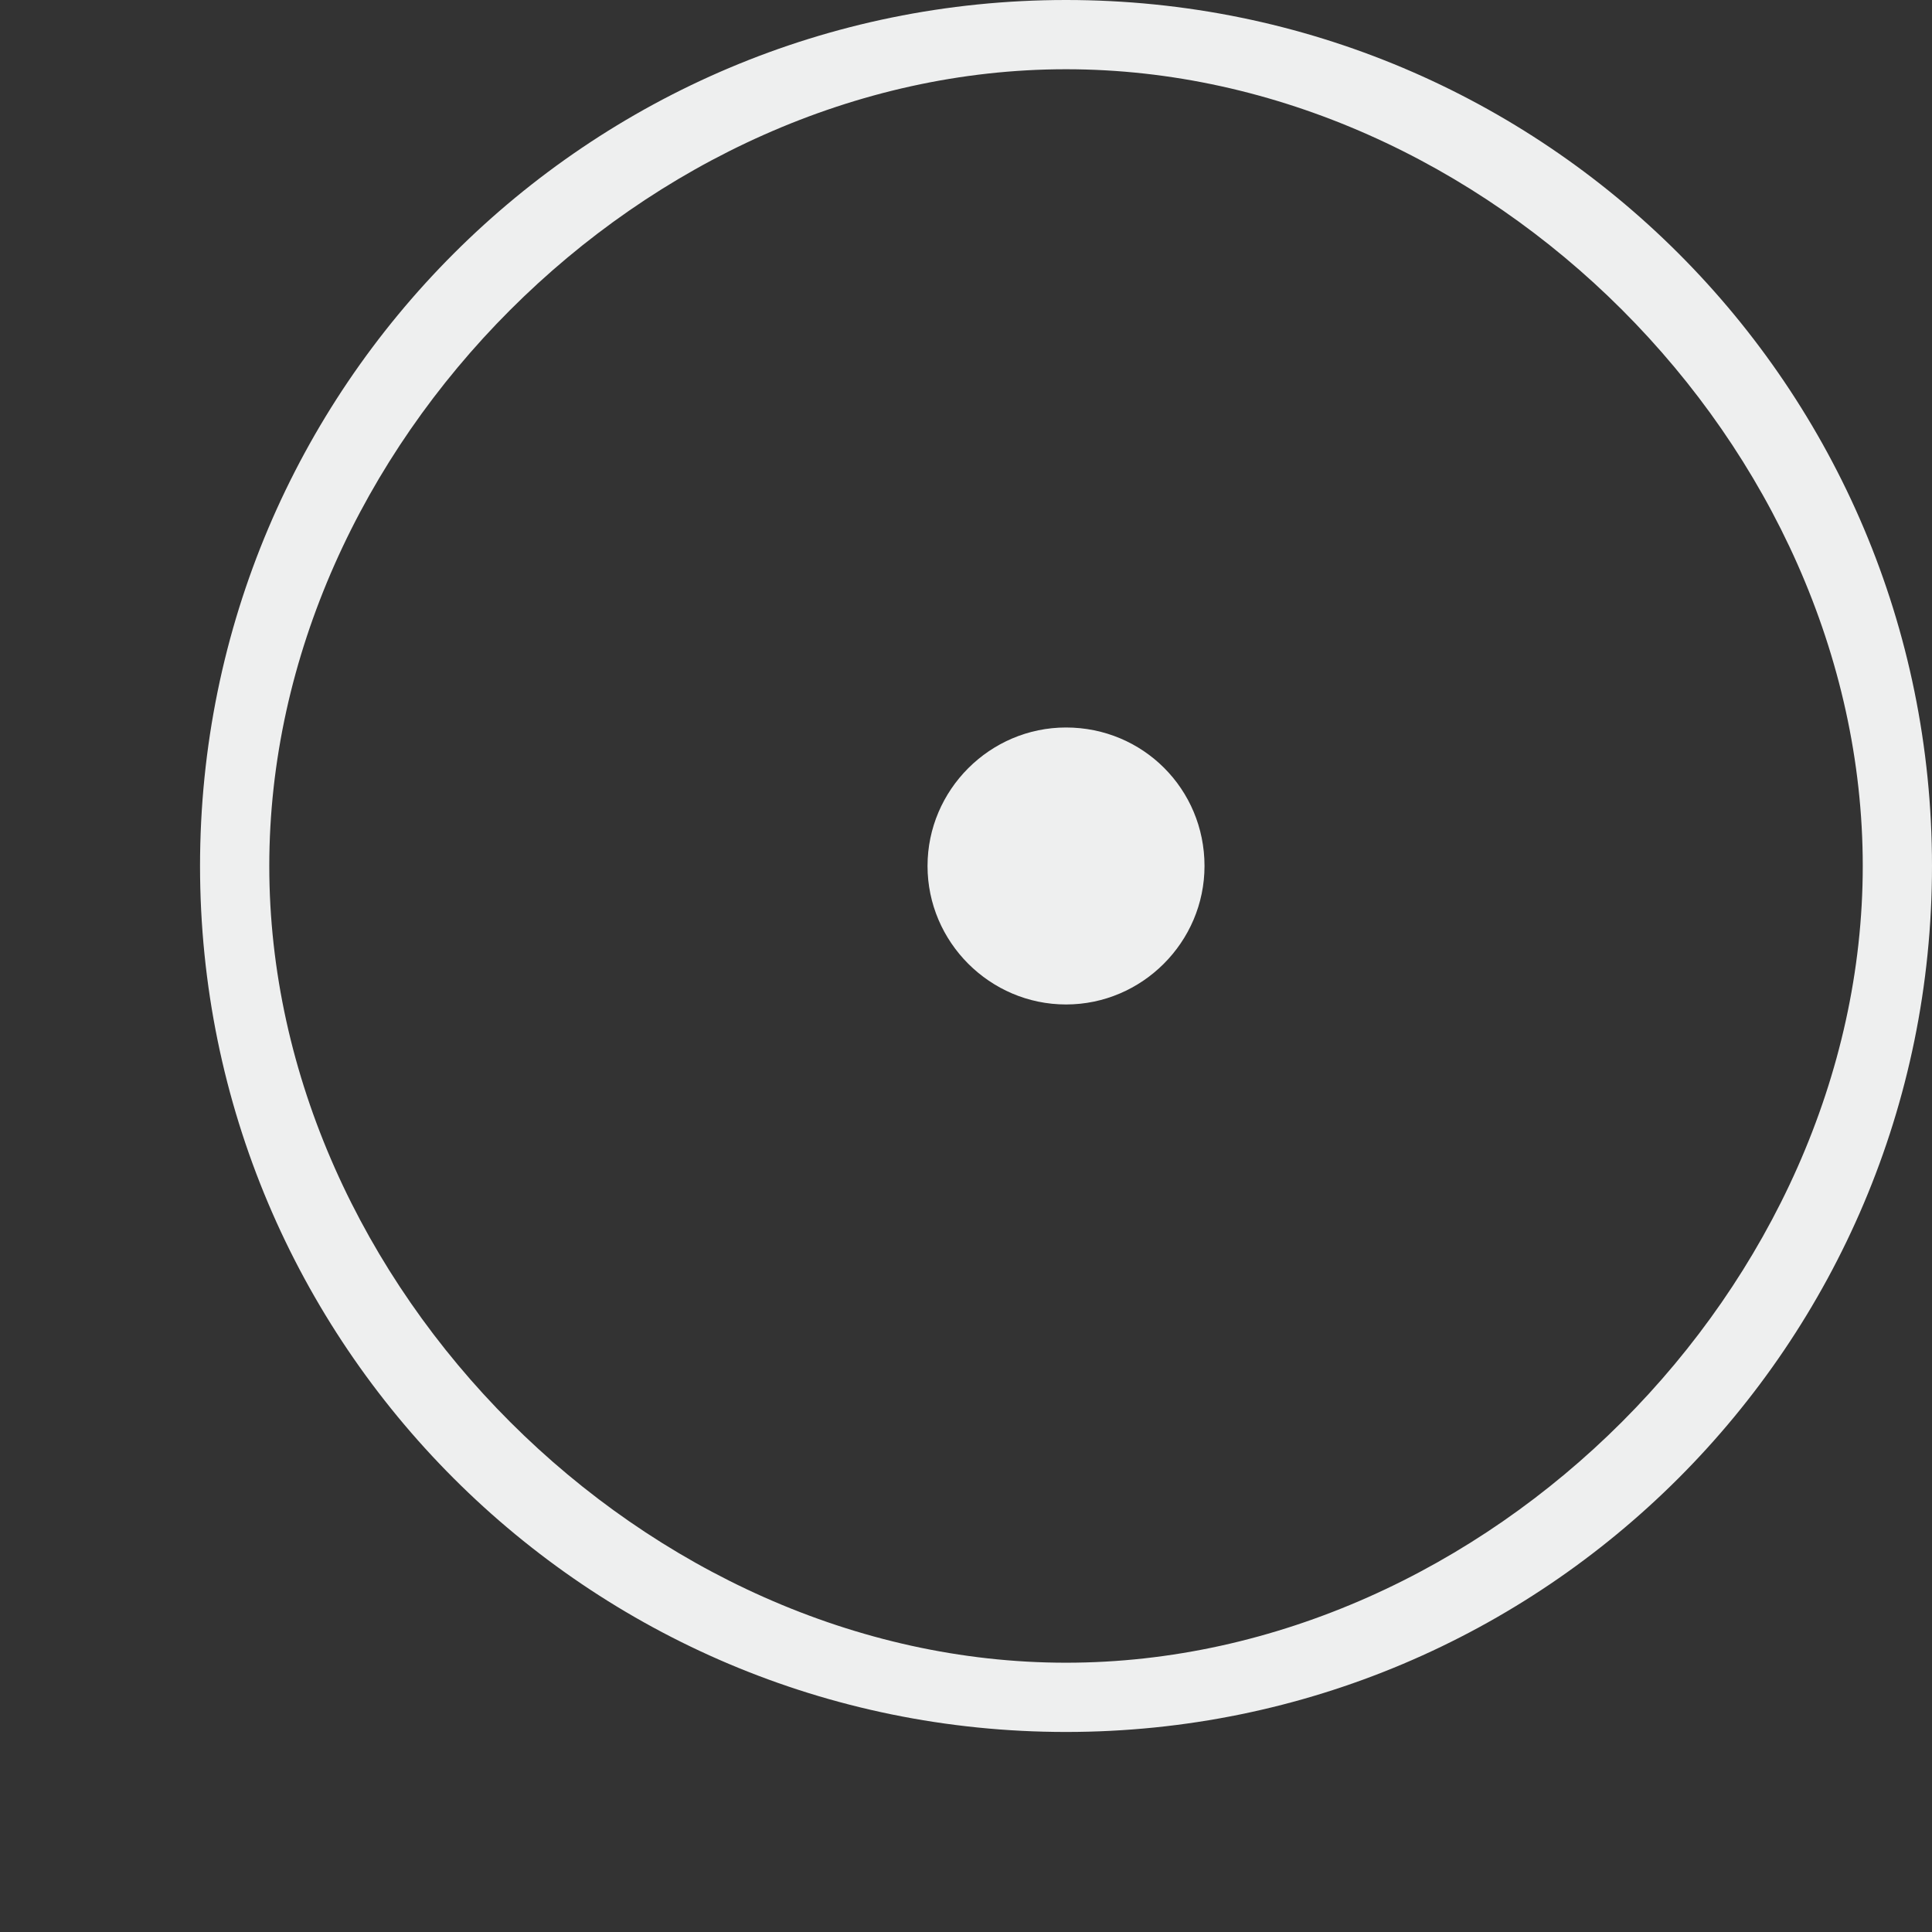
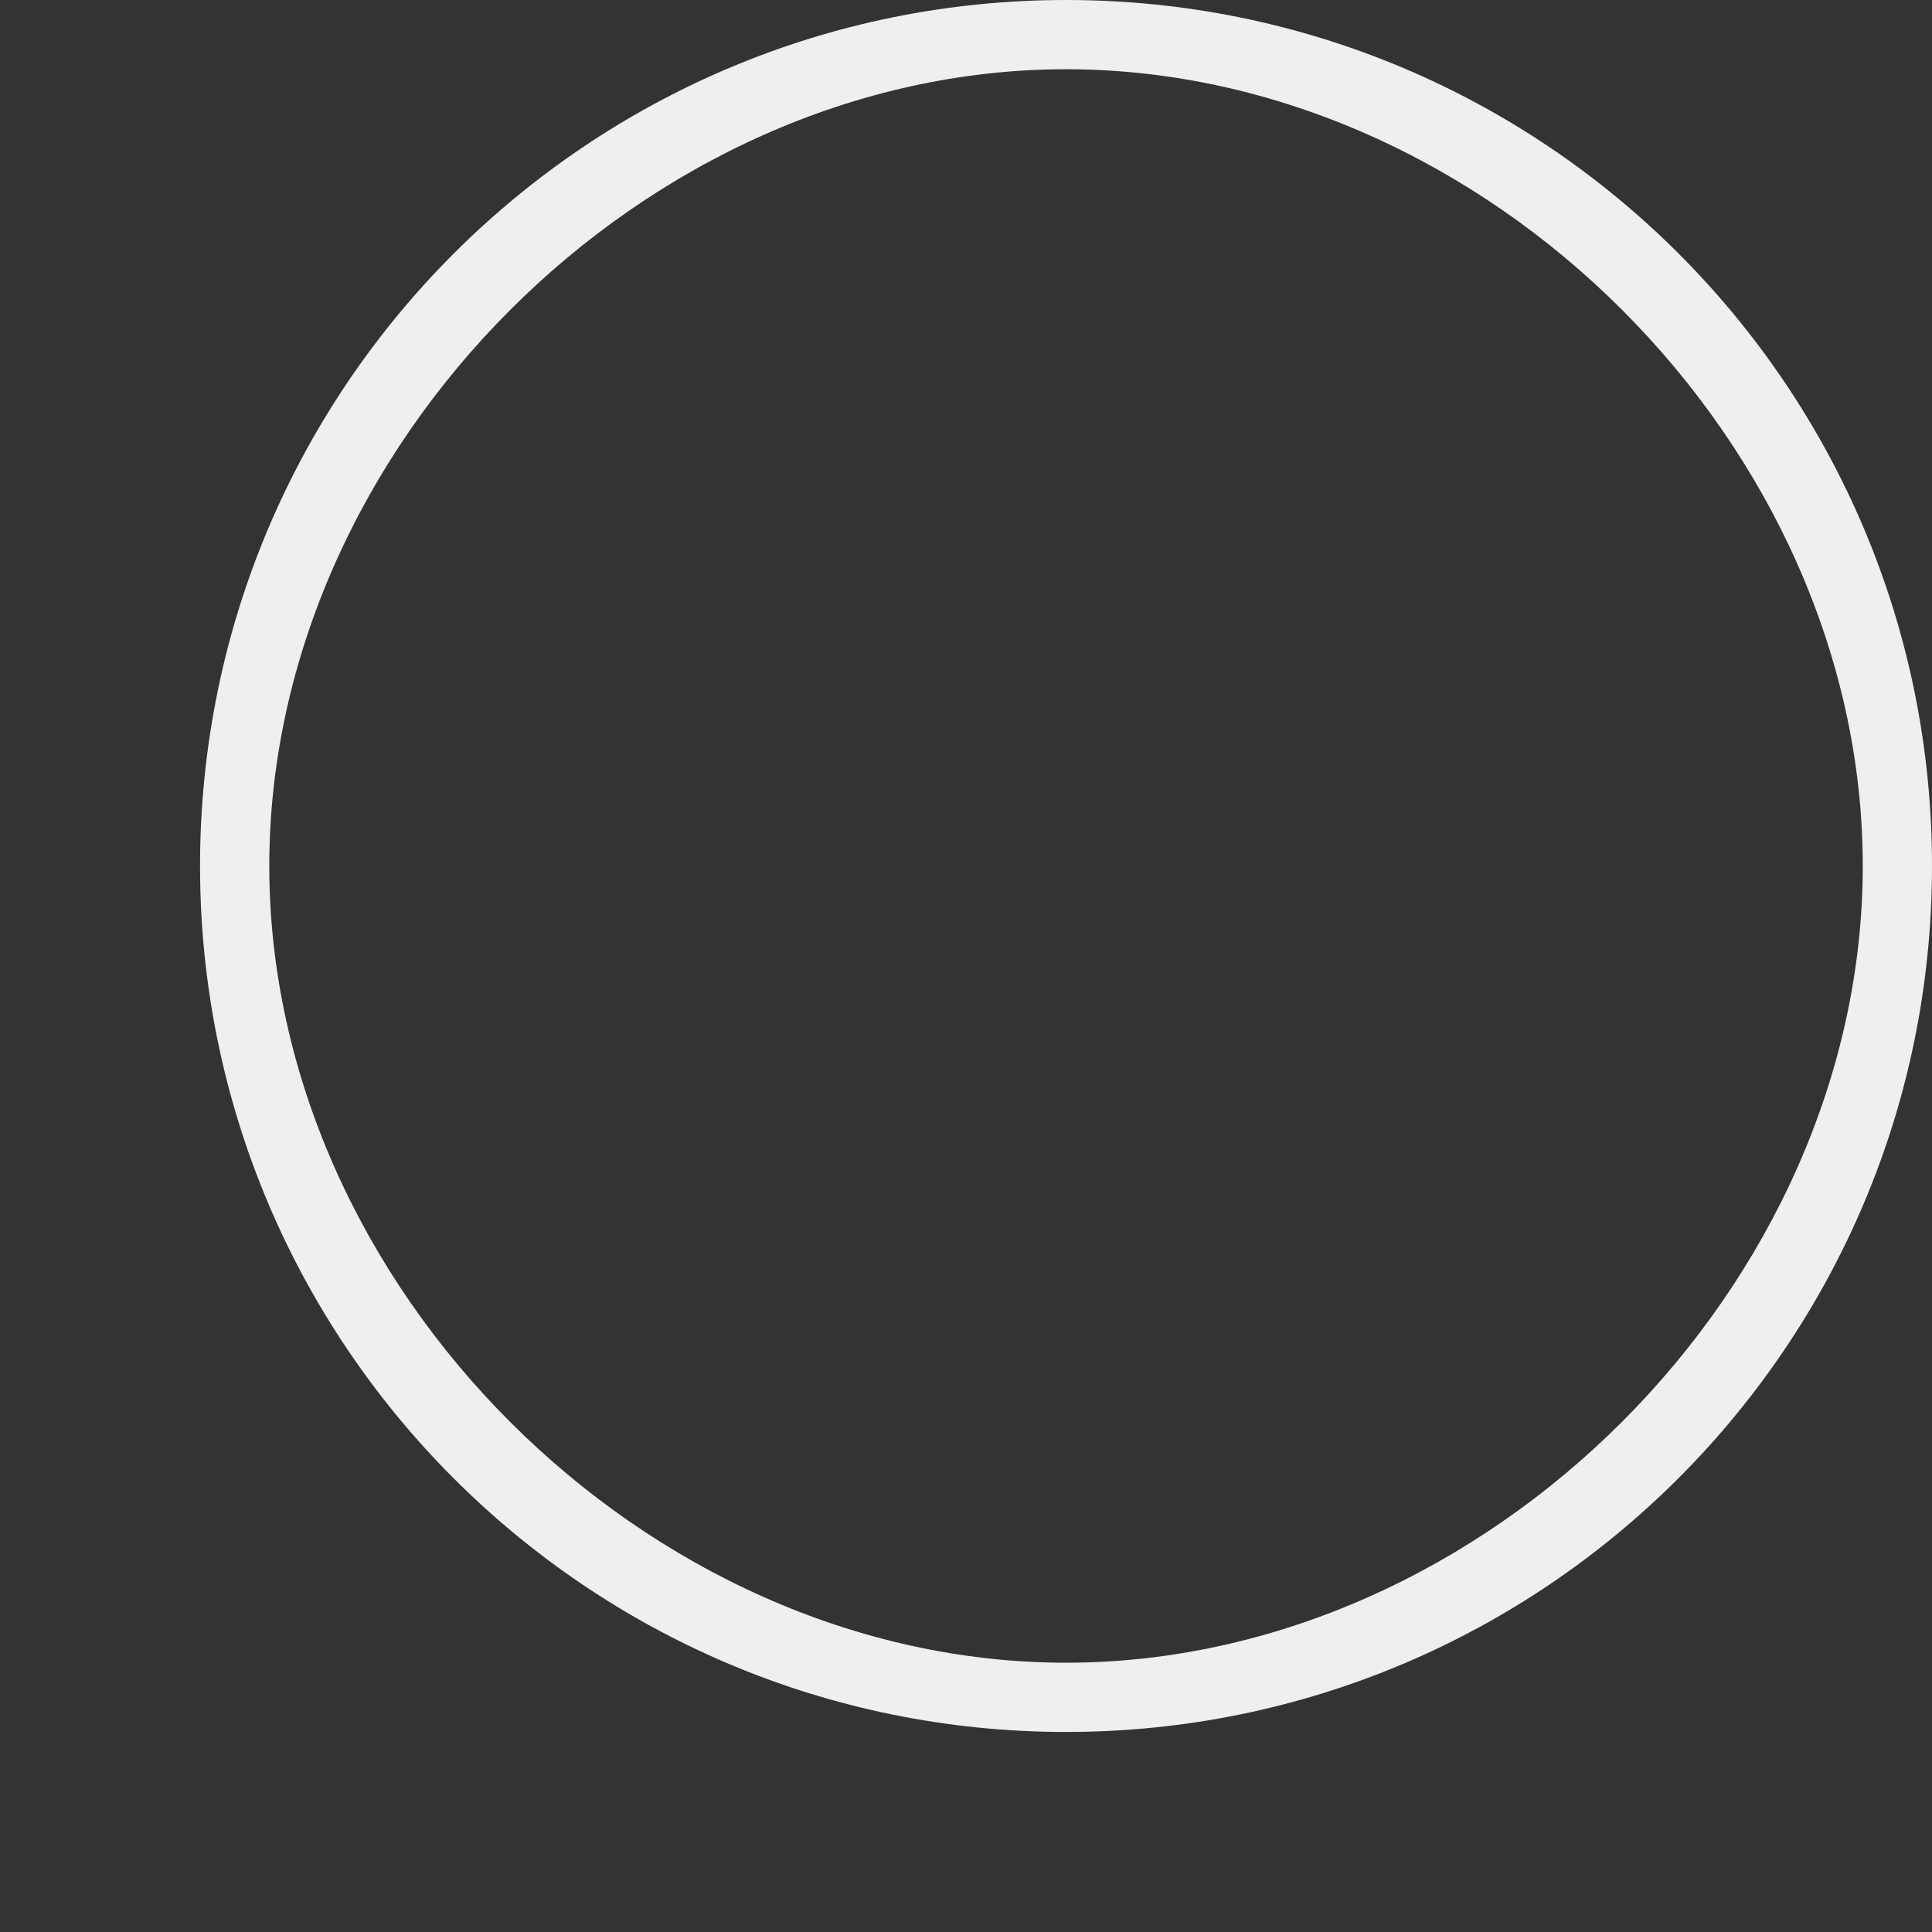
<svg xmlns="http://www.w3.org/2000/svg" version="1.1" id="レイヤー_1" x="0px" y="0px" viewBox="0 0 226 226" style="enable-background:new 0 0 226 226;" xml:space="preserve">
  <rect x="0" y="0" width="226" height="226" fill="#333333" stroke="none" />
  <style type="text/css">
	.st0{fill:#EEEFEF;}
</style>
  <g>
    <path class="st0" d="M124.7,0C68.8,0,23.4,45.3,23.4,101.3c0,55.9,45.3,101.3,101.3,101.3c55.9,0,101.3-45.3,101.3-101.3   C226,45.3,180.7,0,124.7,0z M124.7,194.5c-49.1,0-93.2-44-93.2-93.2c0-49.1,44-93.2,93.2-93.2s93.2,44,93.2,93.2   C217.9,150.4,173.9,194.5,124.7,194.5z" />
-     <path class="st0" d="M140.9,101.3c0,8.9-7.3,16.2-16.2,16.2c-8.9,0-16.2-7.3-16.2-16.2s7.3-16.2,16.2-16.2   C133.7,85.1,140.9,92.3,140.9,101.3z" />
  </g>
</svg>